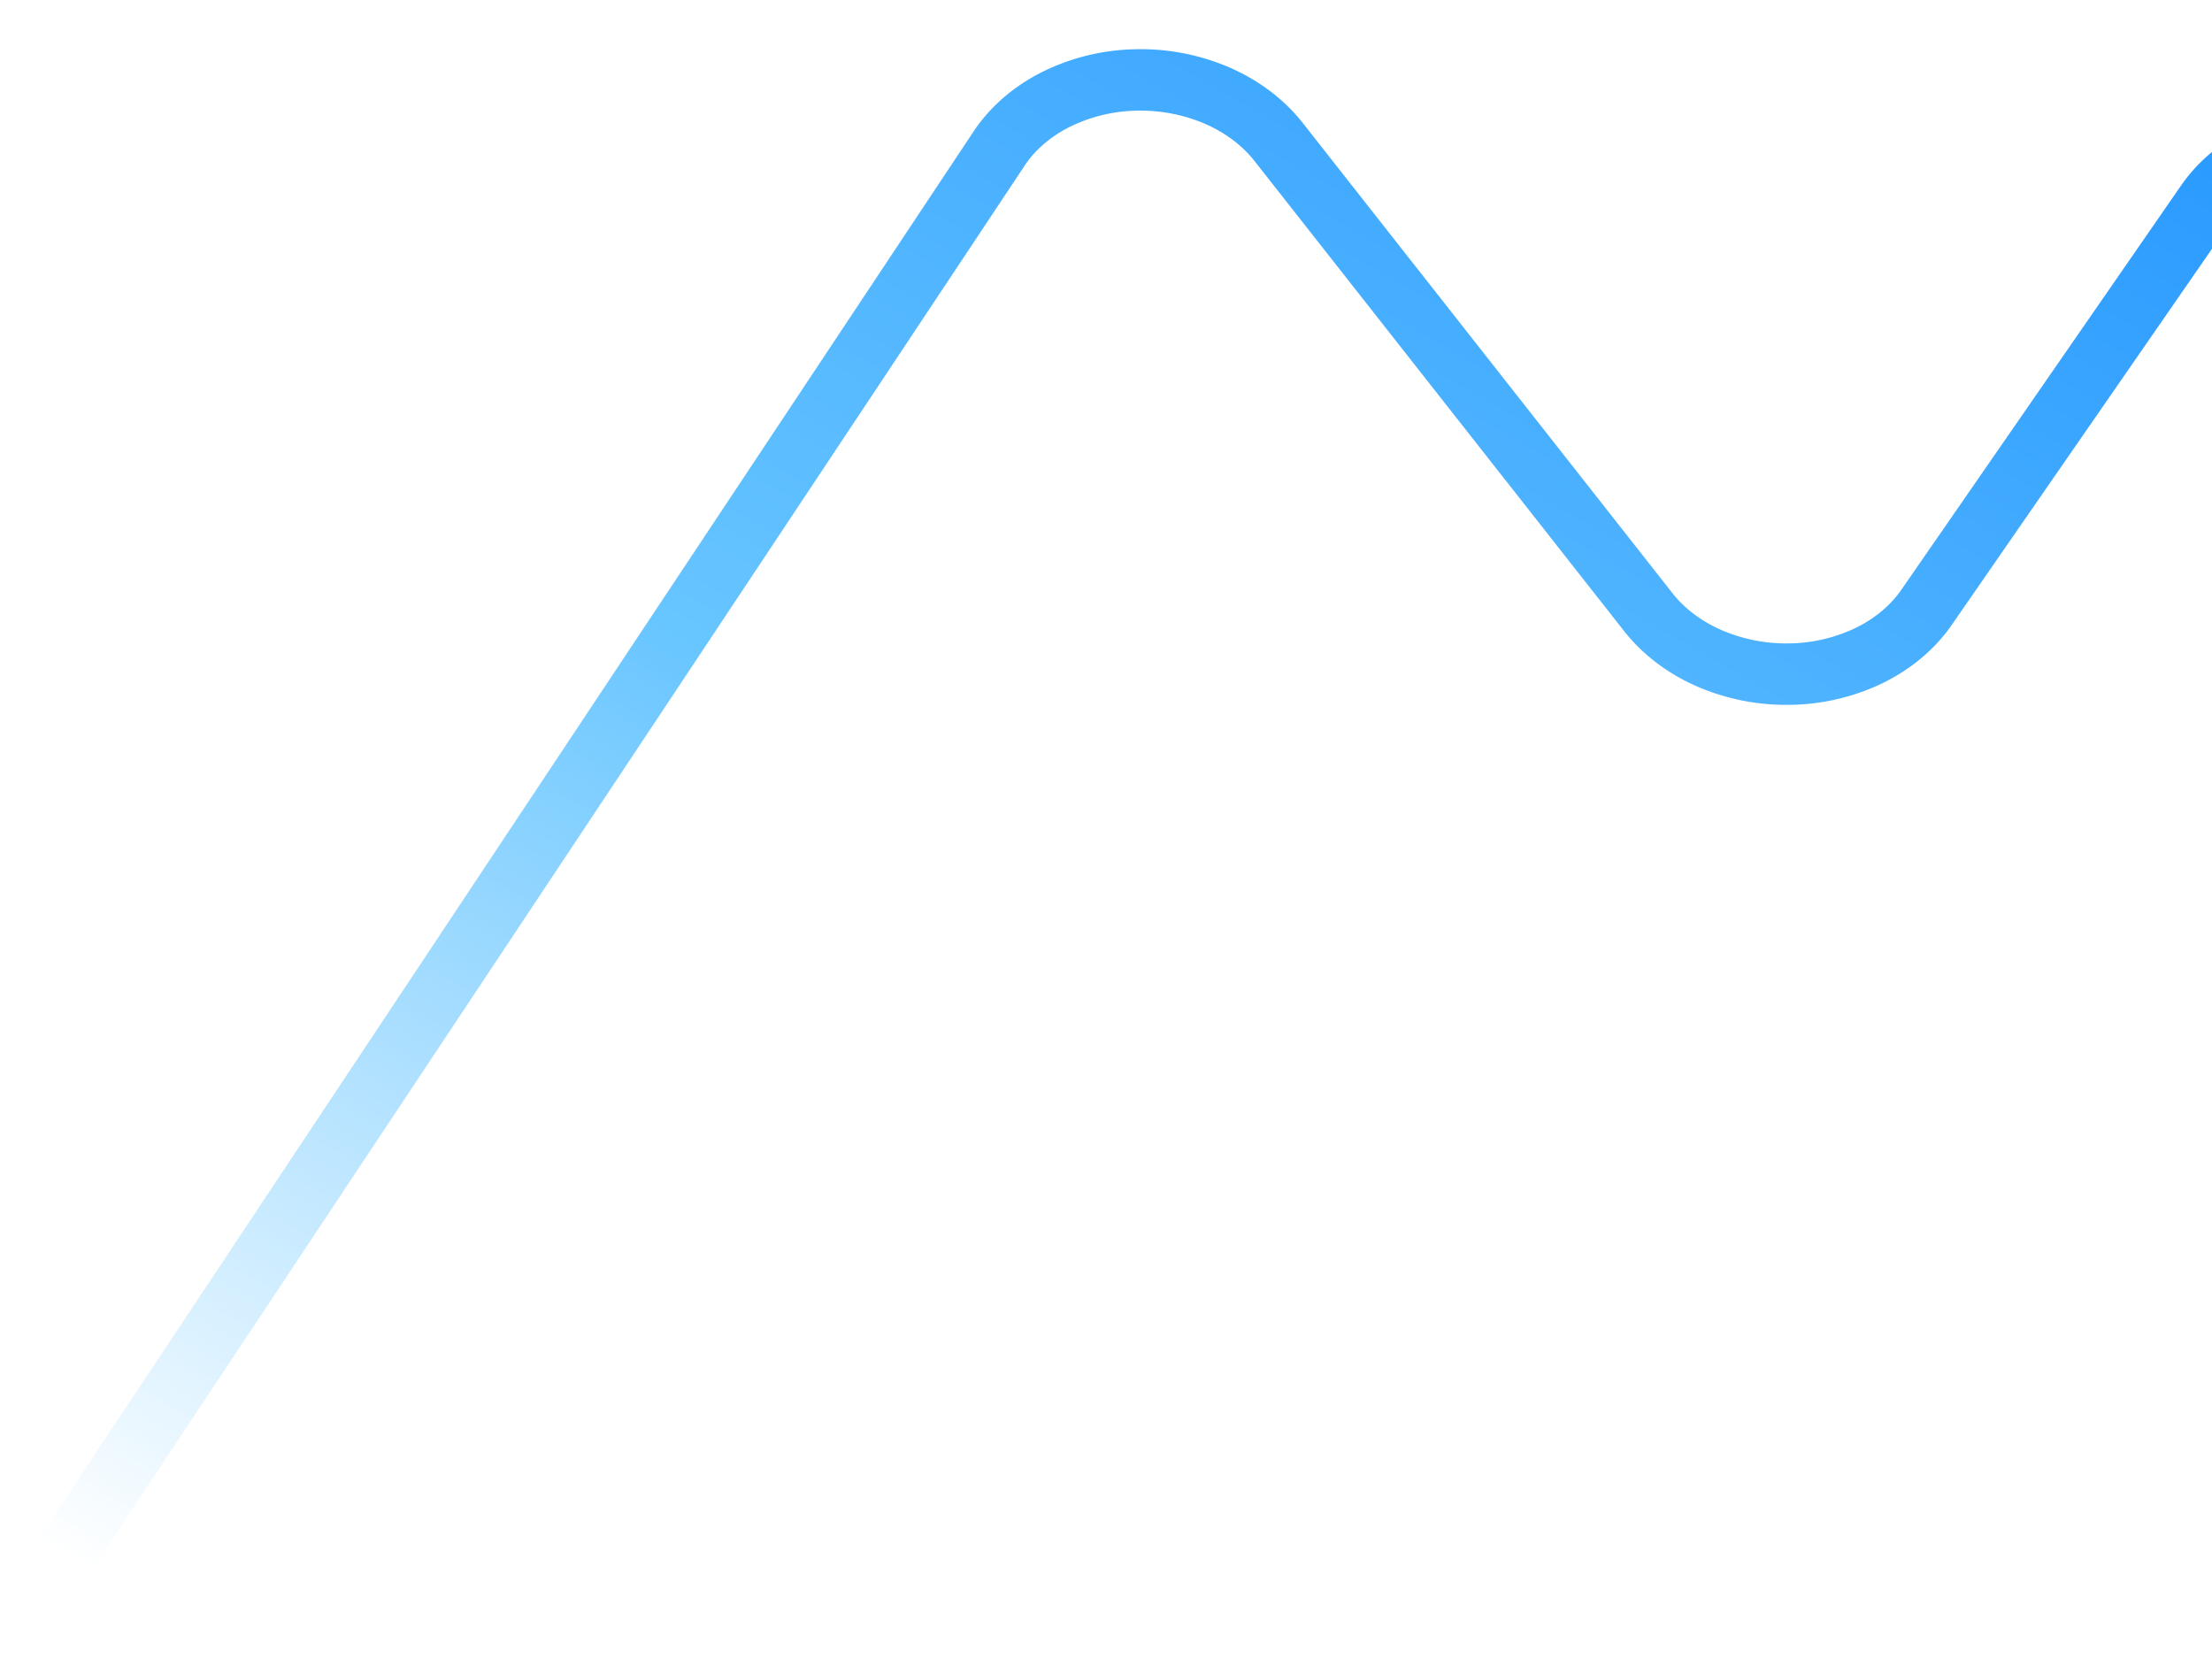
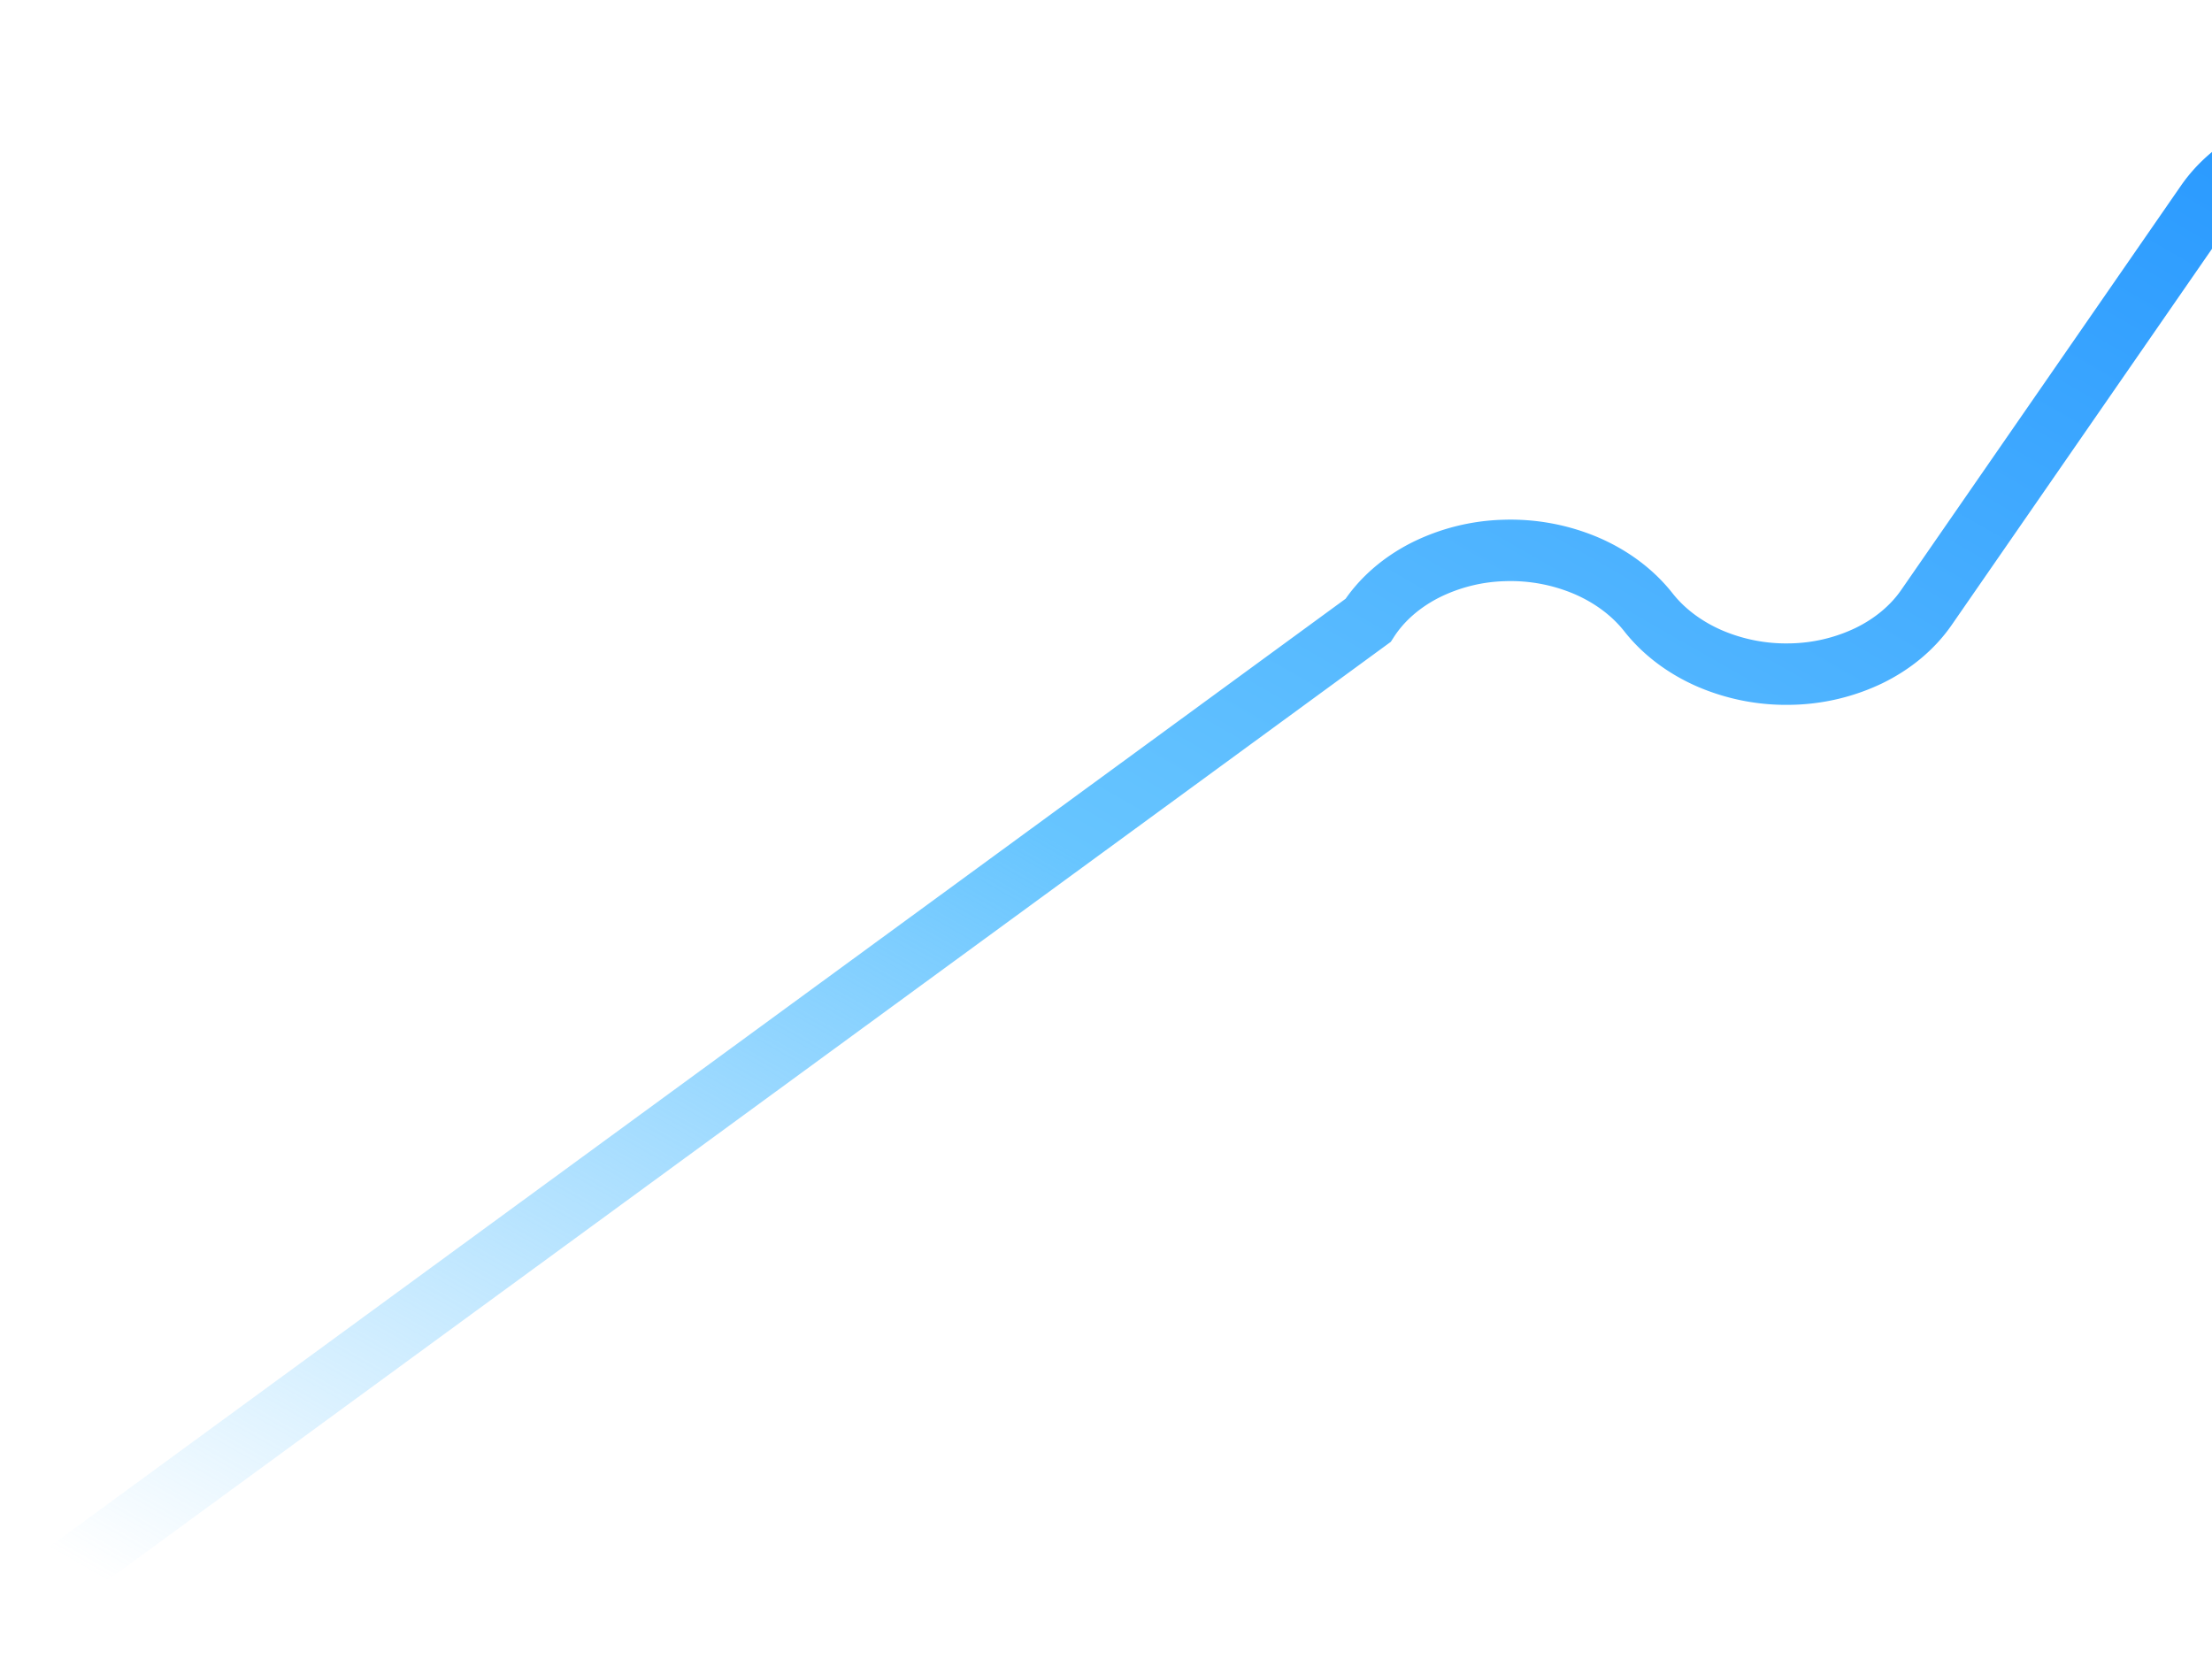
<svg xmlns="http://www.w3.org/2000/svg" width="72" height="54" fill="none">
-   <path d="M101.641 28.924l-21.01-22.74a5.309 5.309 0 00-2.025-1.338 6.35 6.35 0 00-2.549-.397 6.088 6.088 0 00-2.46.64c-.741.377-1.354.9-1.784 1.522l-9.109 13.164c-.447.646-1.091 1.185-1.87 1.565a6.14 6.14 0 01-2.578.602 6.296 6.296 0 01-2.618-.515c-.807-.353-1.49-.87-1.985-1.5L41.613 4.614c-.503-.638-1.199-1.16-2.02-1.513a6.308 6.308 0 00-2.66-.497 6.105 6.105 0 00-2.597.65c-.78.4-1.416.96-1.845 1.626L1.332 51.787" stroke="url(#paint0_linear)" stroke-width="2" stroke-linecap="round" />
+   <path d="M101.641 28.924l-21.01-22.74a5.309 5.309 0 00-2.025-1.338 6.35 6.35 0 00-2.549-.397 6.088 6.088 0 00-2.46.64c-.741.377-1.354.9-1.784 1.522l-9.109 13.164c-.447.646-1.091 1.185-1.87 1.565a6.14 6.14 0 01-2.578.602 6.296 6.296 0 01-2.618-.515c-.807-.353-1.49-.87-1.985-1.5c-.503-.638-1.199-1.16-2.02-1.513a6.308 6.308 0 00-2.66-.497 6.105 6.105 0 00-2.597.65c-.78.4-1.416.96-1.845 1.626L1.332 51.787" stroke="url(#paint0_linear)" stroke-width="2" stroke-linecap="round" />
  <defs>
    <linearGradient id="paint0_linear" x1="69.96" y1="-7.211" x2="28.273" y2="65.656" gradientUnits="userSpaceOnUse">
      <stop stop-color="#1C90FF" />
      <stop offset=".568" stop-color="#67C5FF" />
      <stop offset="1" stop-color="#67C5FF" stop-opacity="0" />
    </linearGradient>
  </defs>
</svg>